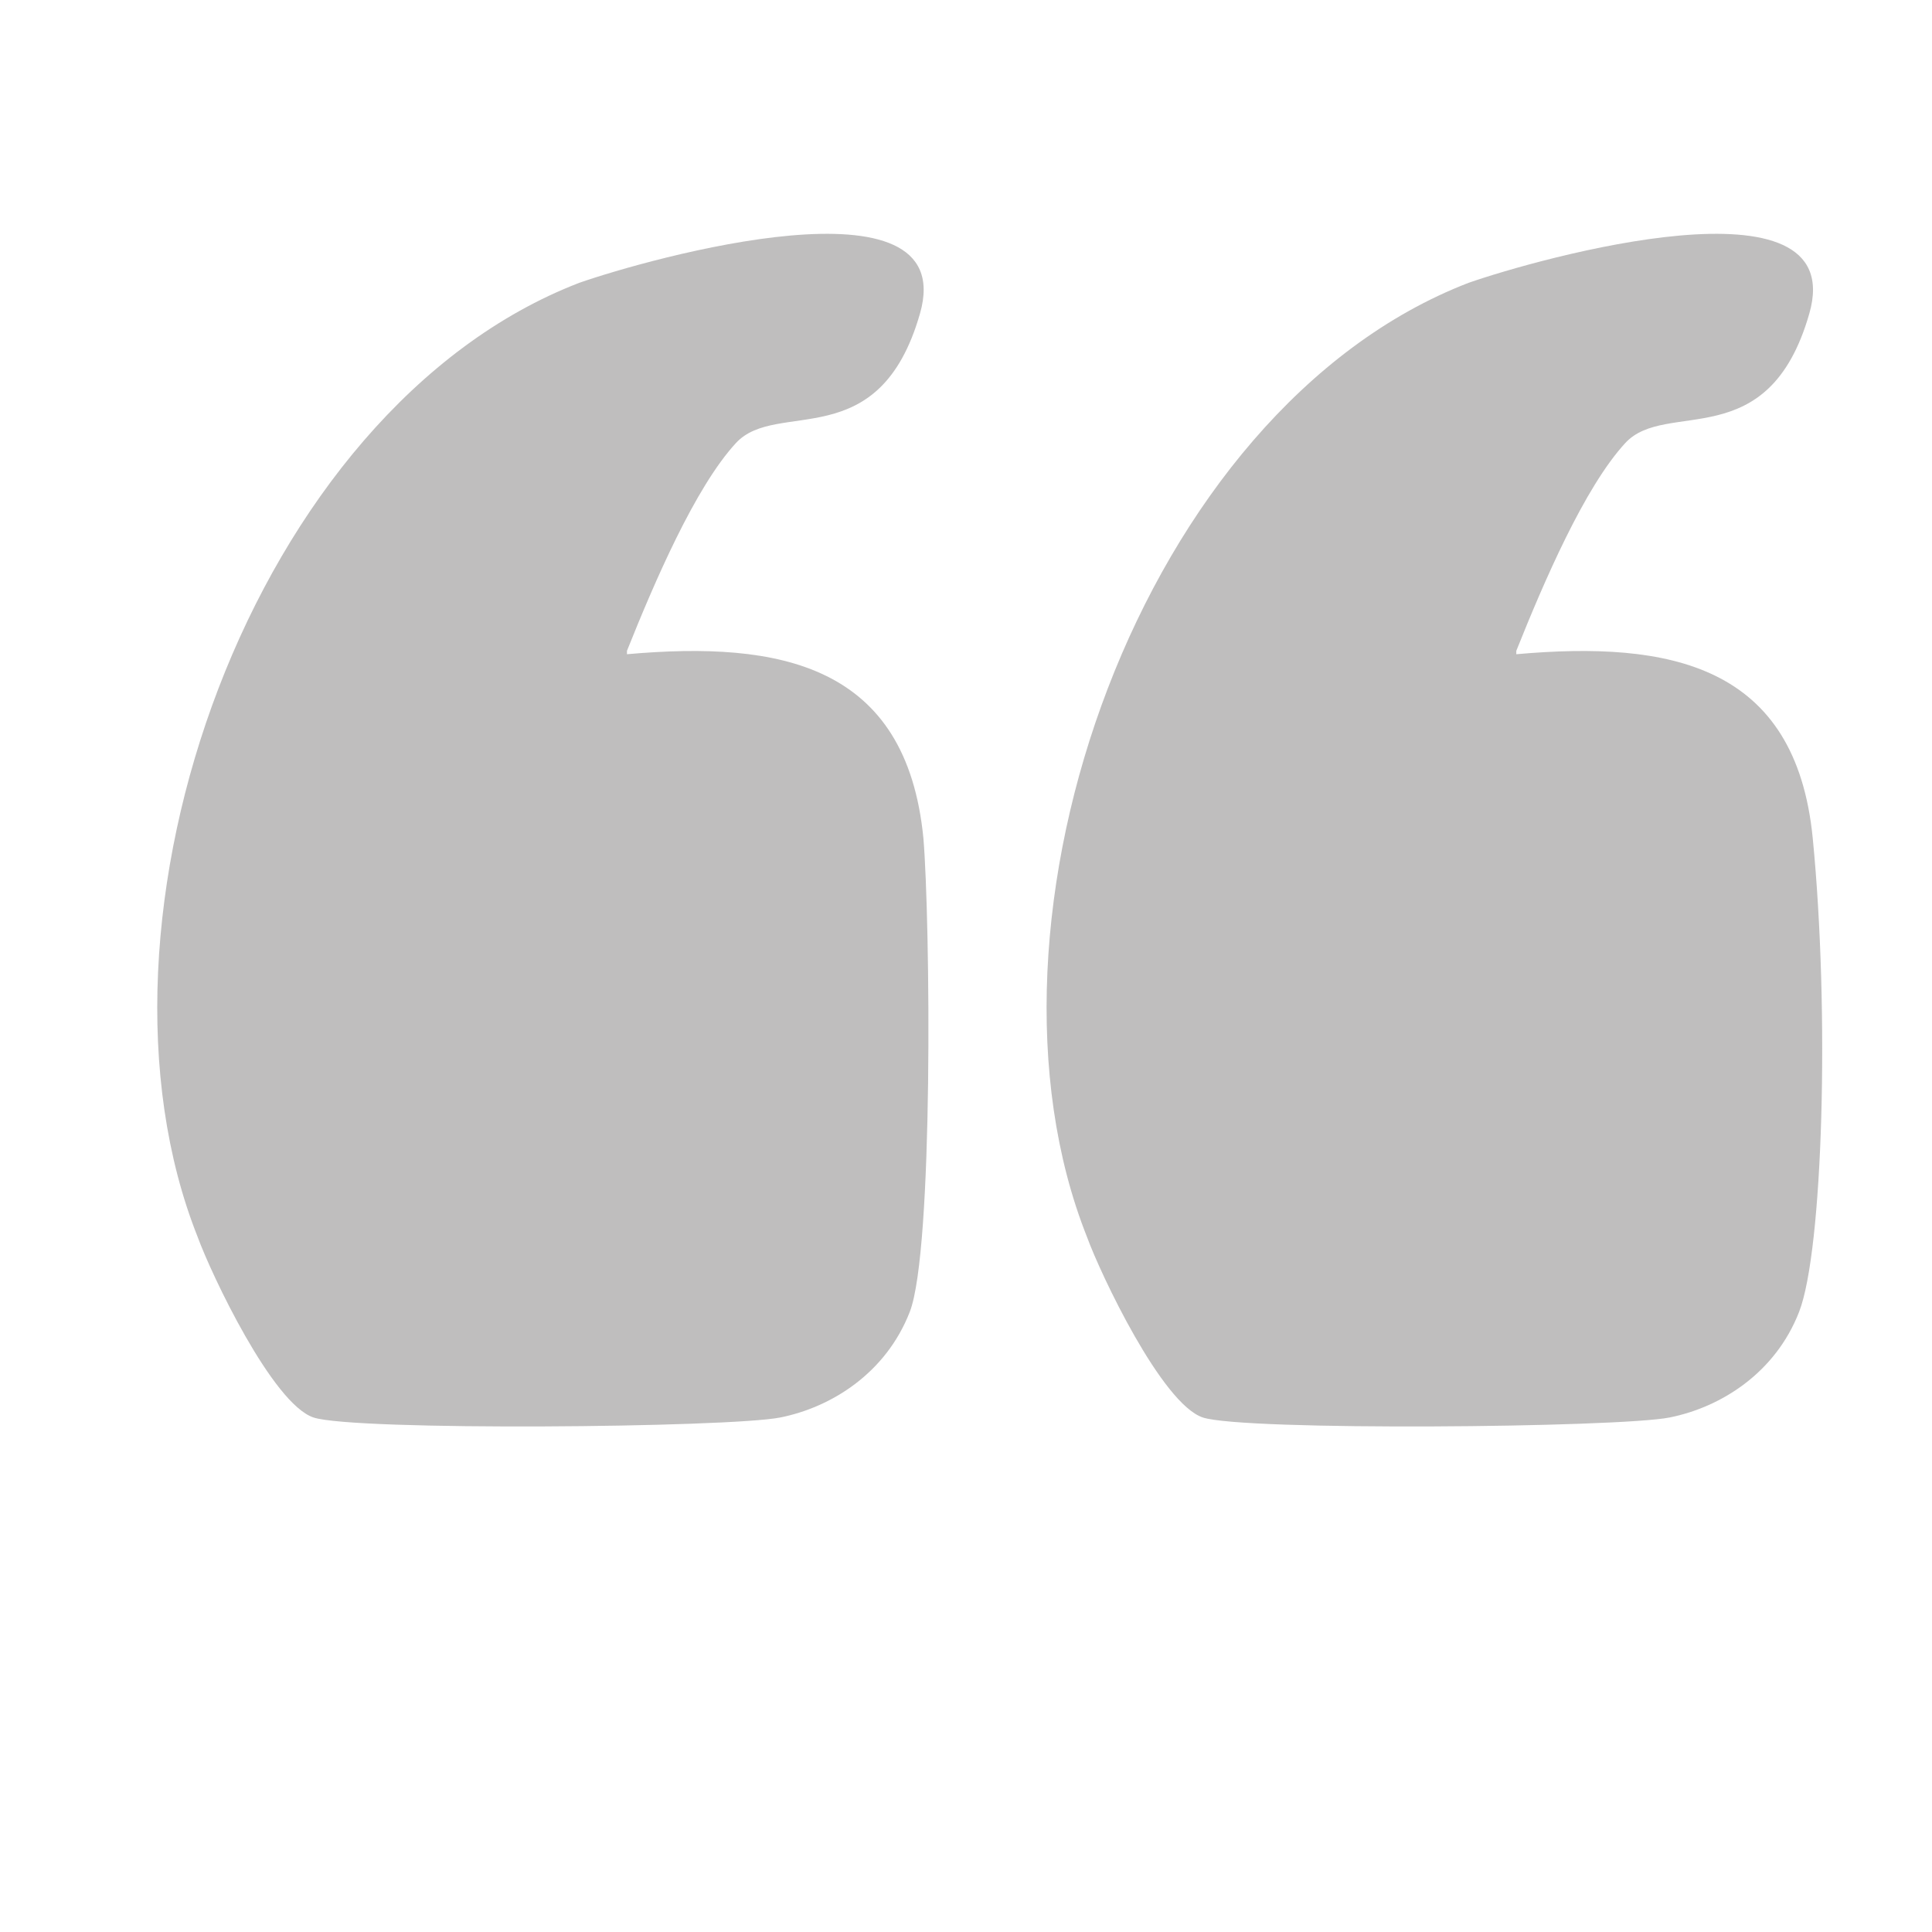
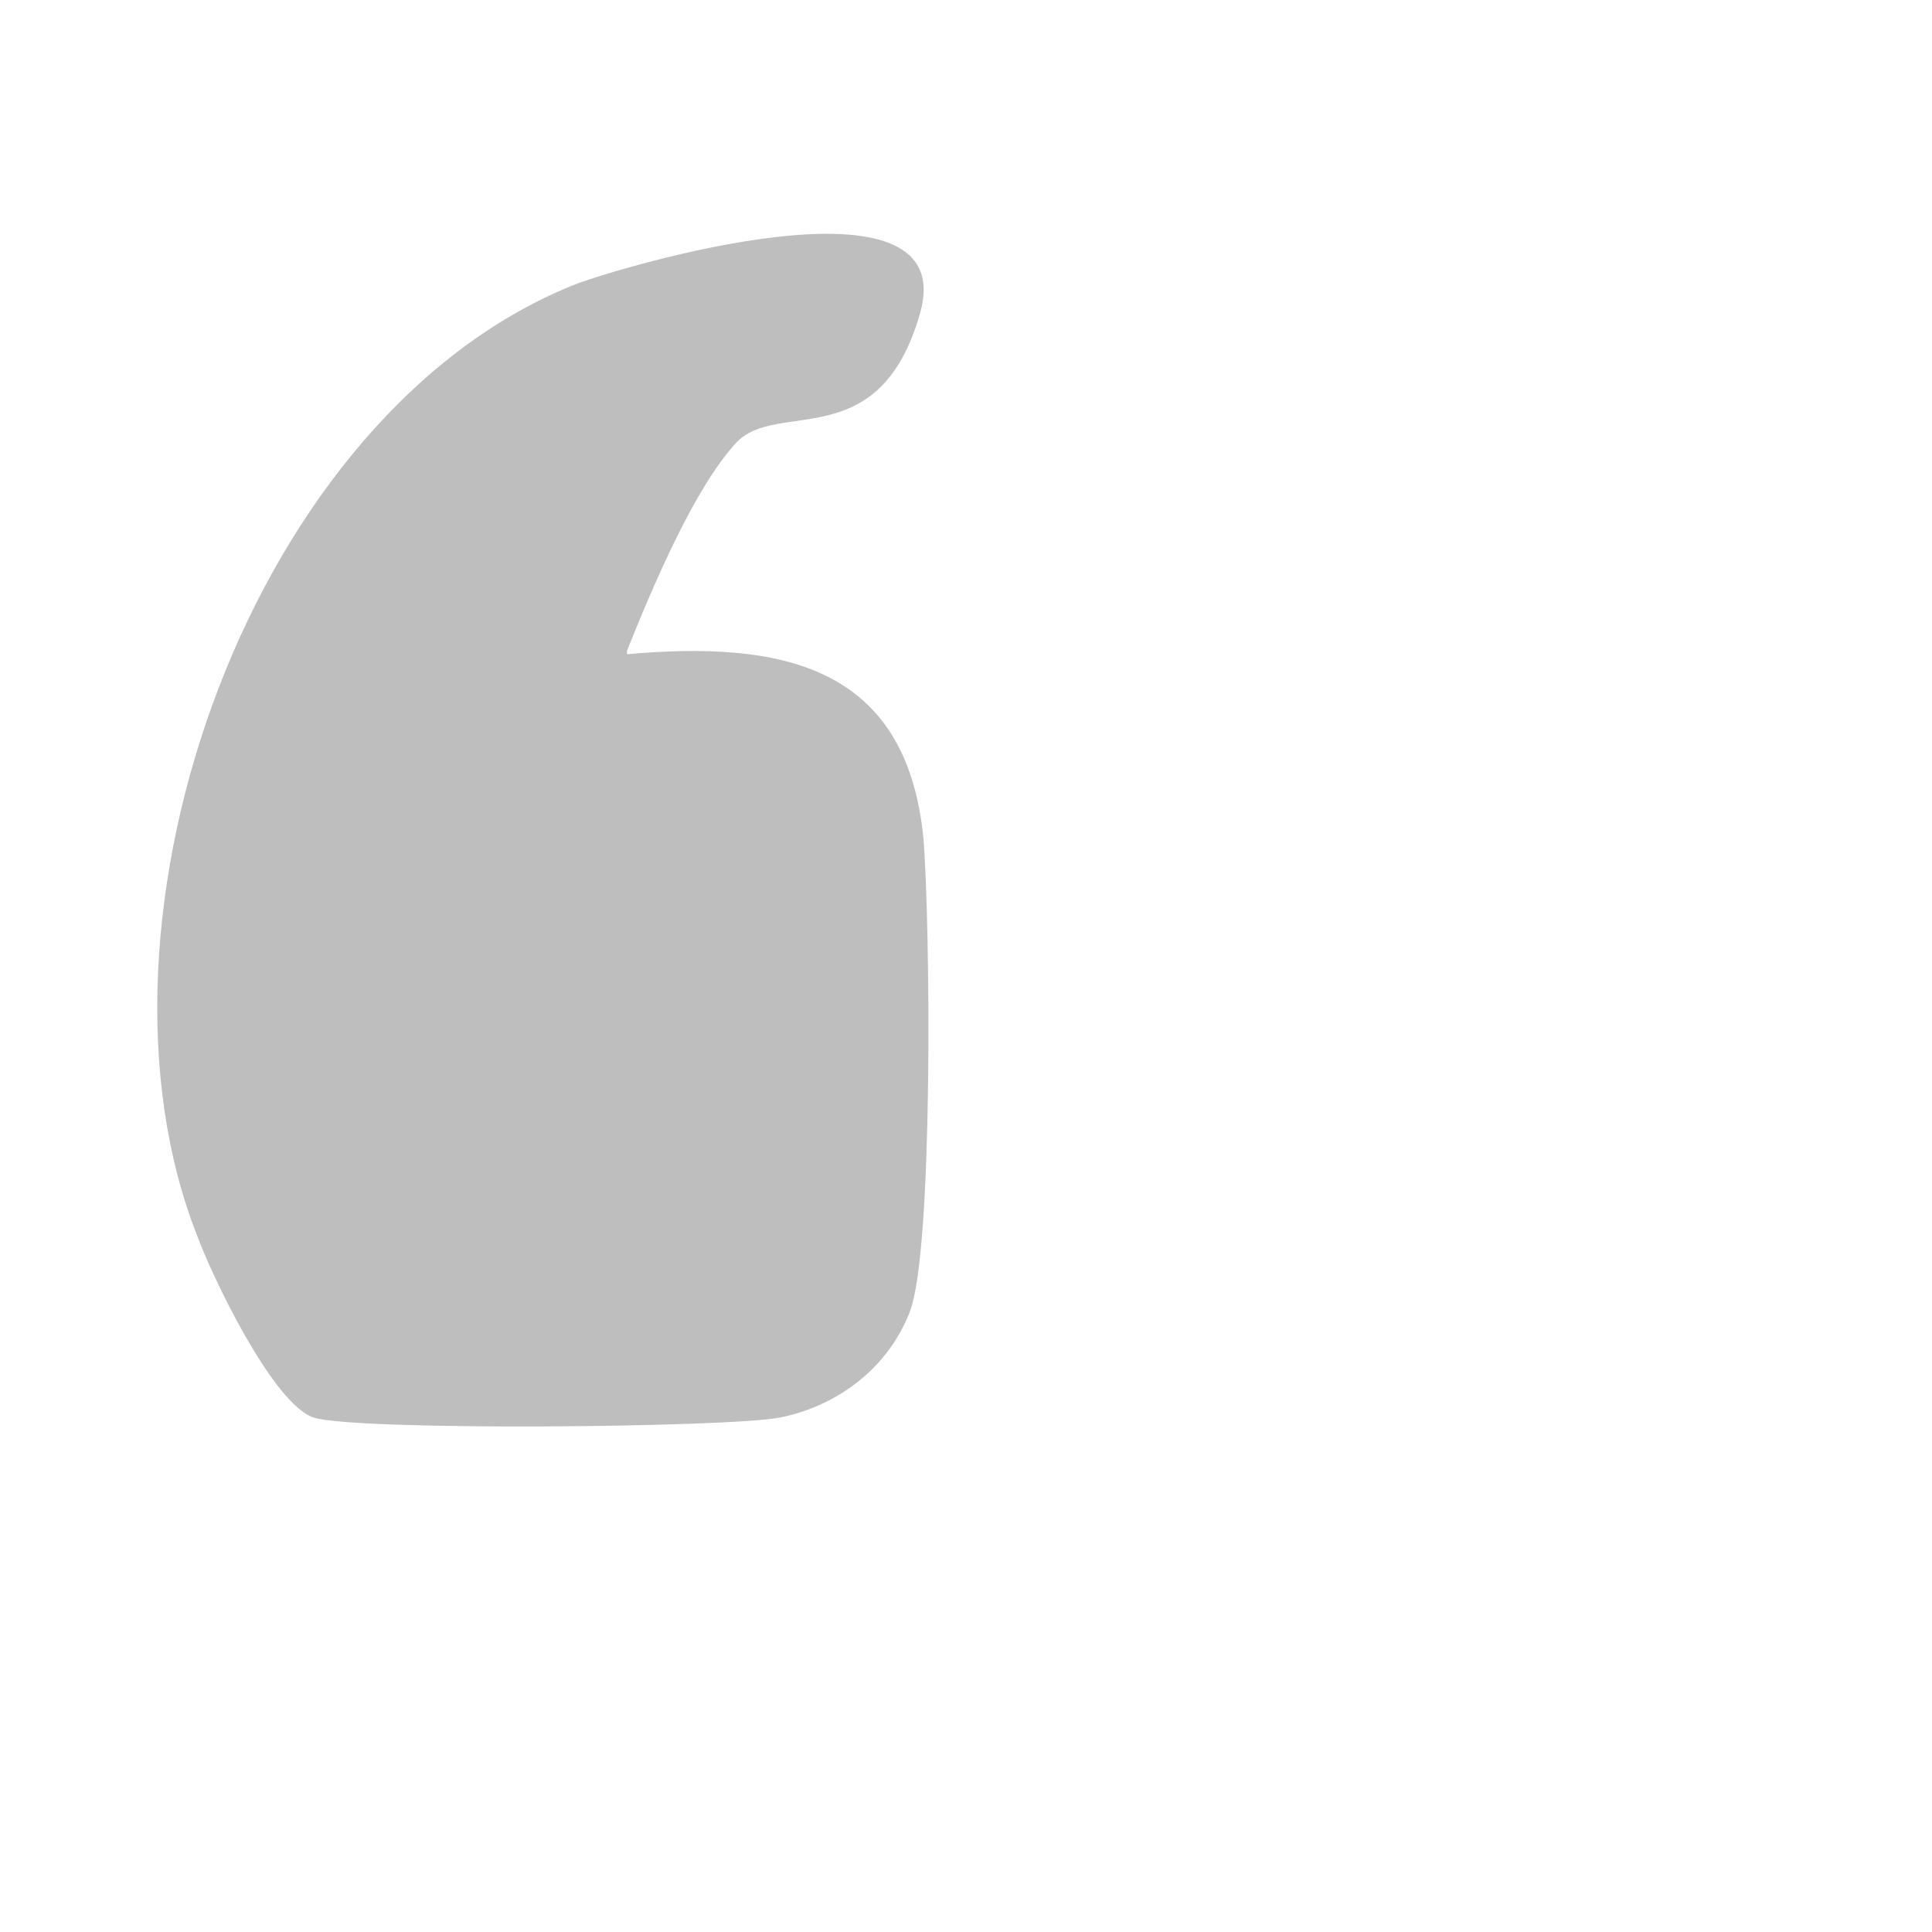
<svg xmlns="http://www.w3.org/2000/svg" id="Layer_1" version="1.1" viewBox="0 0 56.7 56.7">
  <defs>
    <style>
      .st0 {
        fill: #bfbebe;
      }
    </style>
  </defs>
  <g id="j6gtfz">
    <g>
-       <path class="st0" d="M44.5,19.2c4.5-.4,8.2.3,8.7,5.4s.3,12.1-.4,13.9-2.3,2.8-3.8,3.1-12.5.4-13.7,0-3-4.2-3.4-5.3c-3.7-9.3,1.6-24.3,11.2-28,2-.7,11.2-3.3,10,.9s-4.2,2.5-5.4,3.8-2.4,4.1-3.2,6.1Z" />
      <path class="st0" d="M18.4,19.2c4.5-.4,8.2.3,8.7,5.4.2,2.4.3,12.1-.4,13.9s-2.3,2.8-3.8,3.1-12.5.4-13.7,0-3-4.2-3.4-5.3c-3.7-9.3,1.6-24.3,11.2-28,2-.7,11.2-3.3,10,.9s-4.2,2.5-5.4,3.8-2.4,4.1-3.2,6.1Z" />
    </g>
  </g>
</svg>